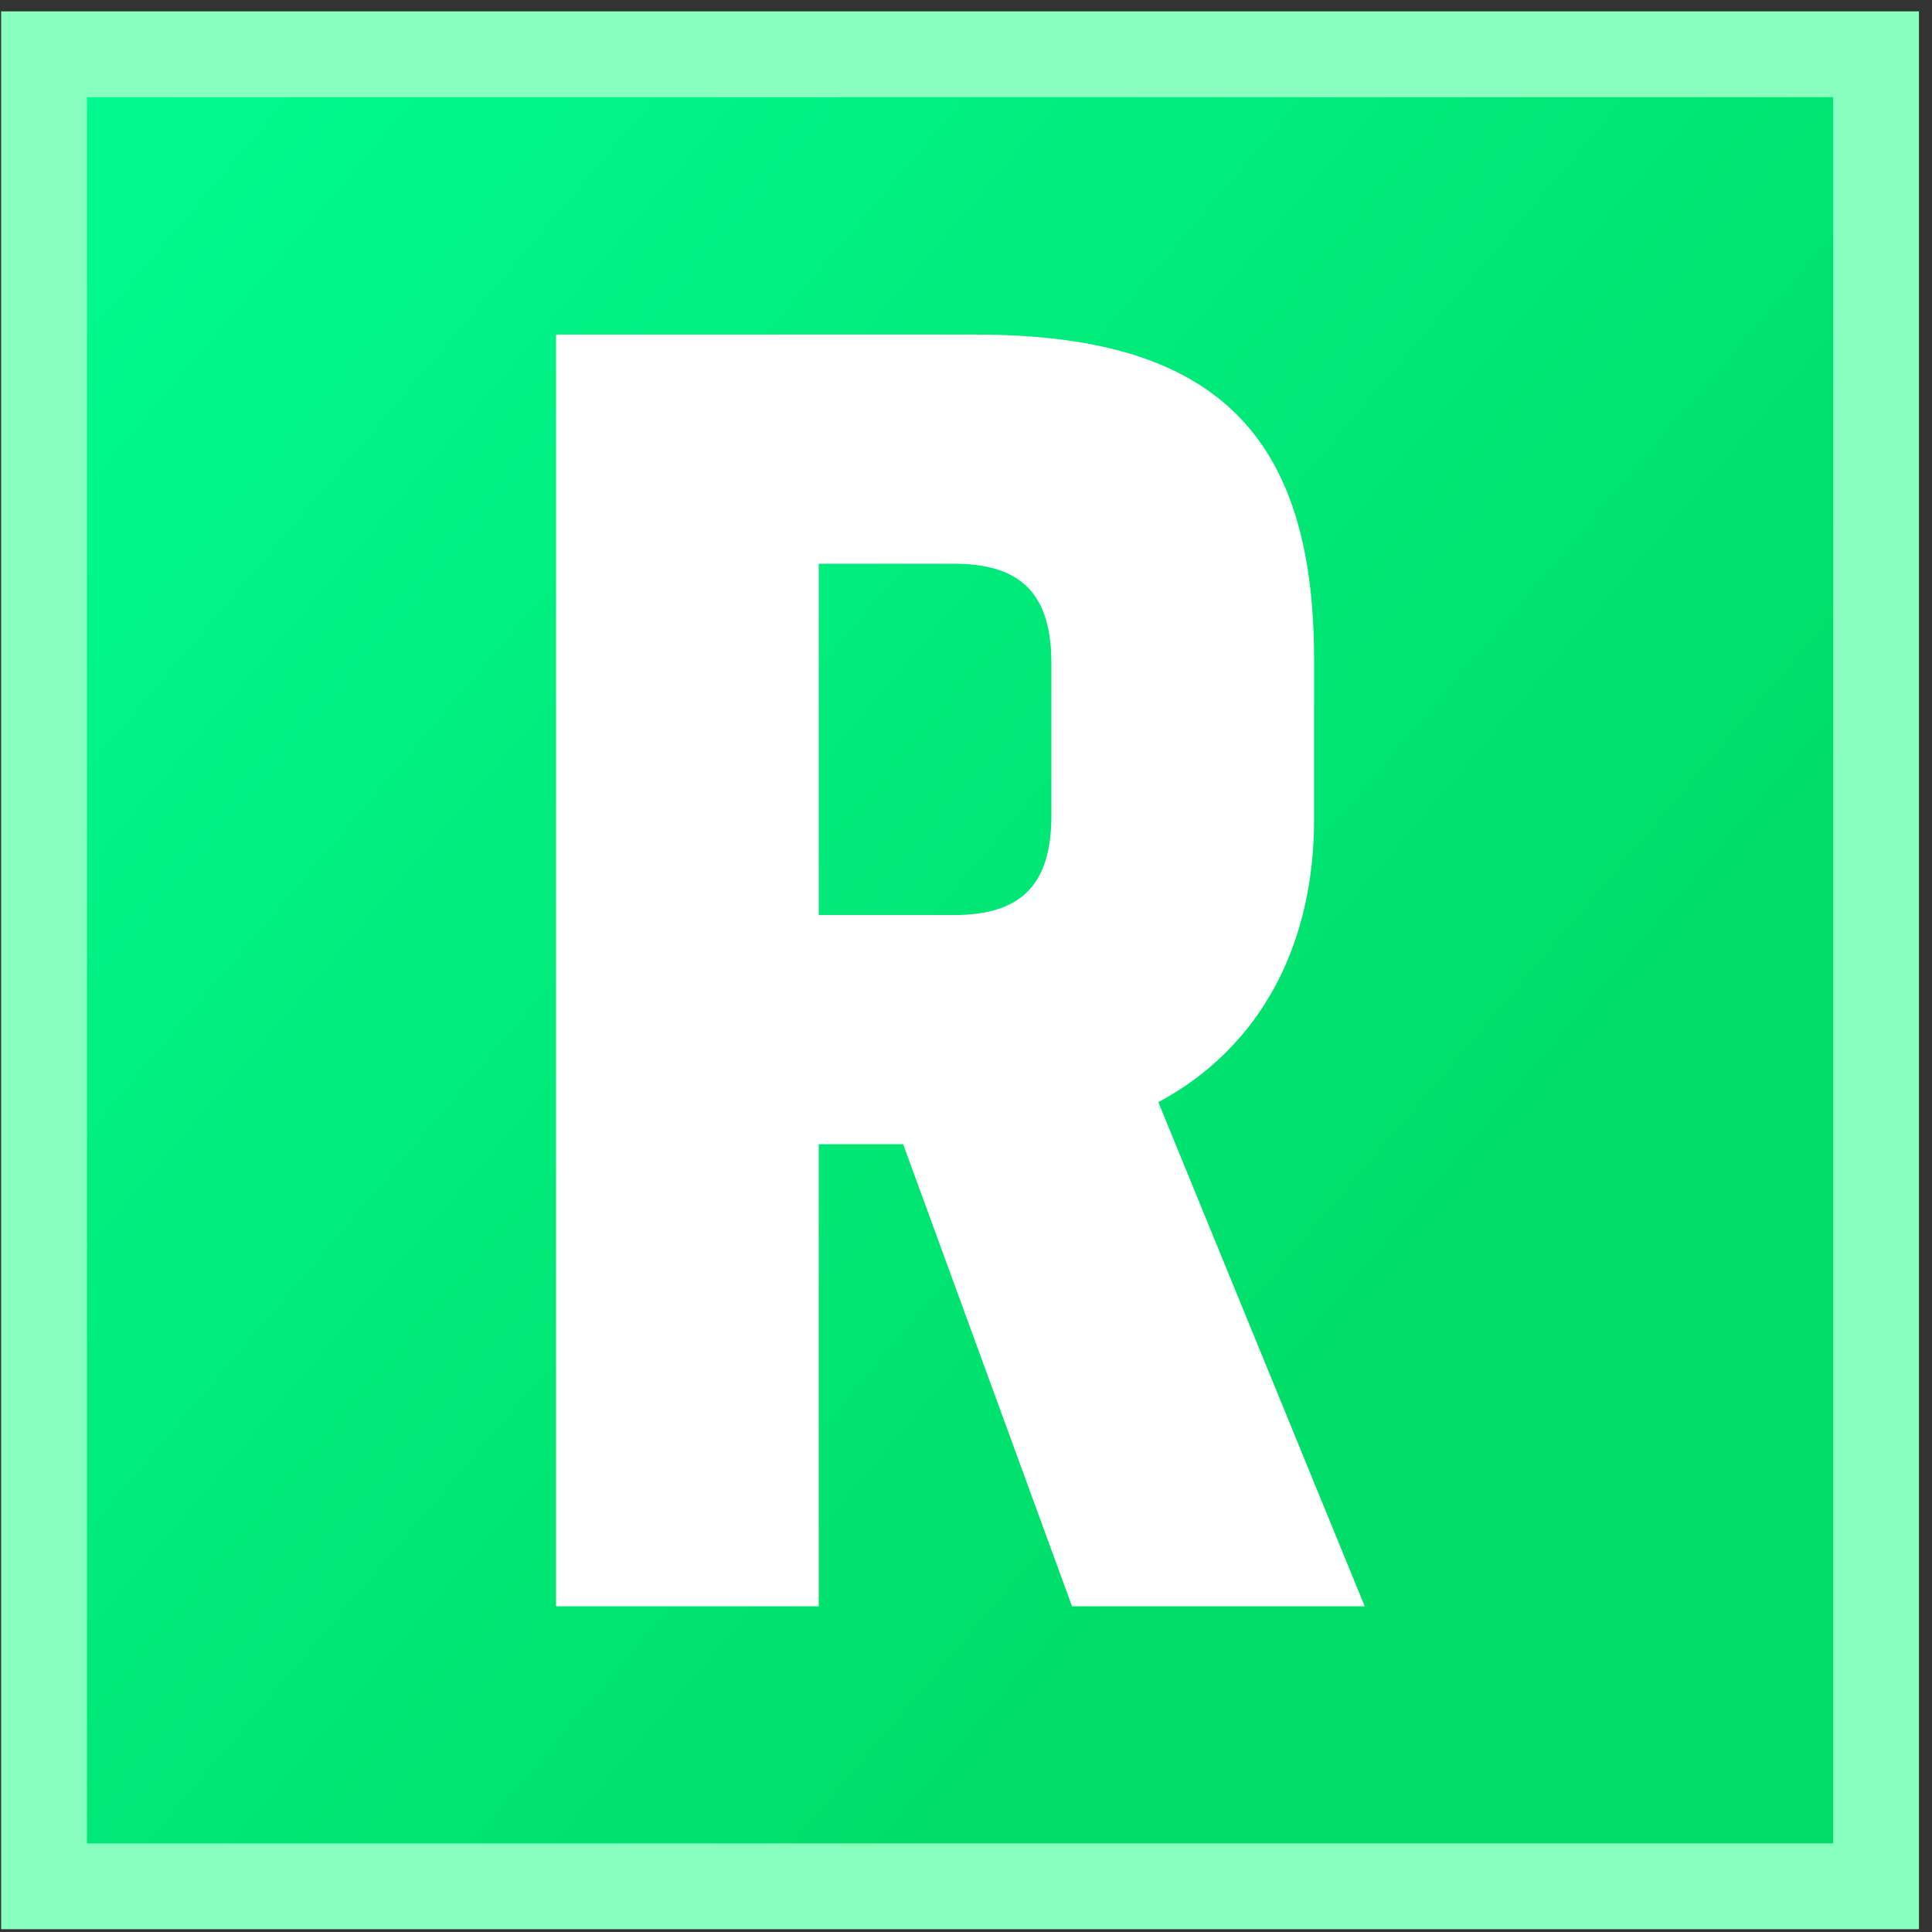
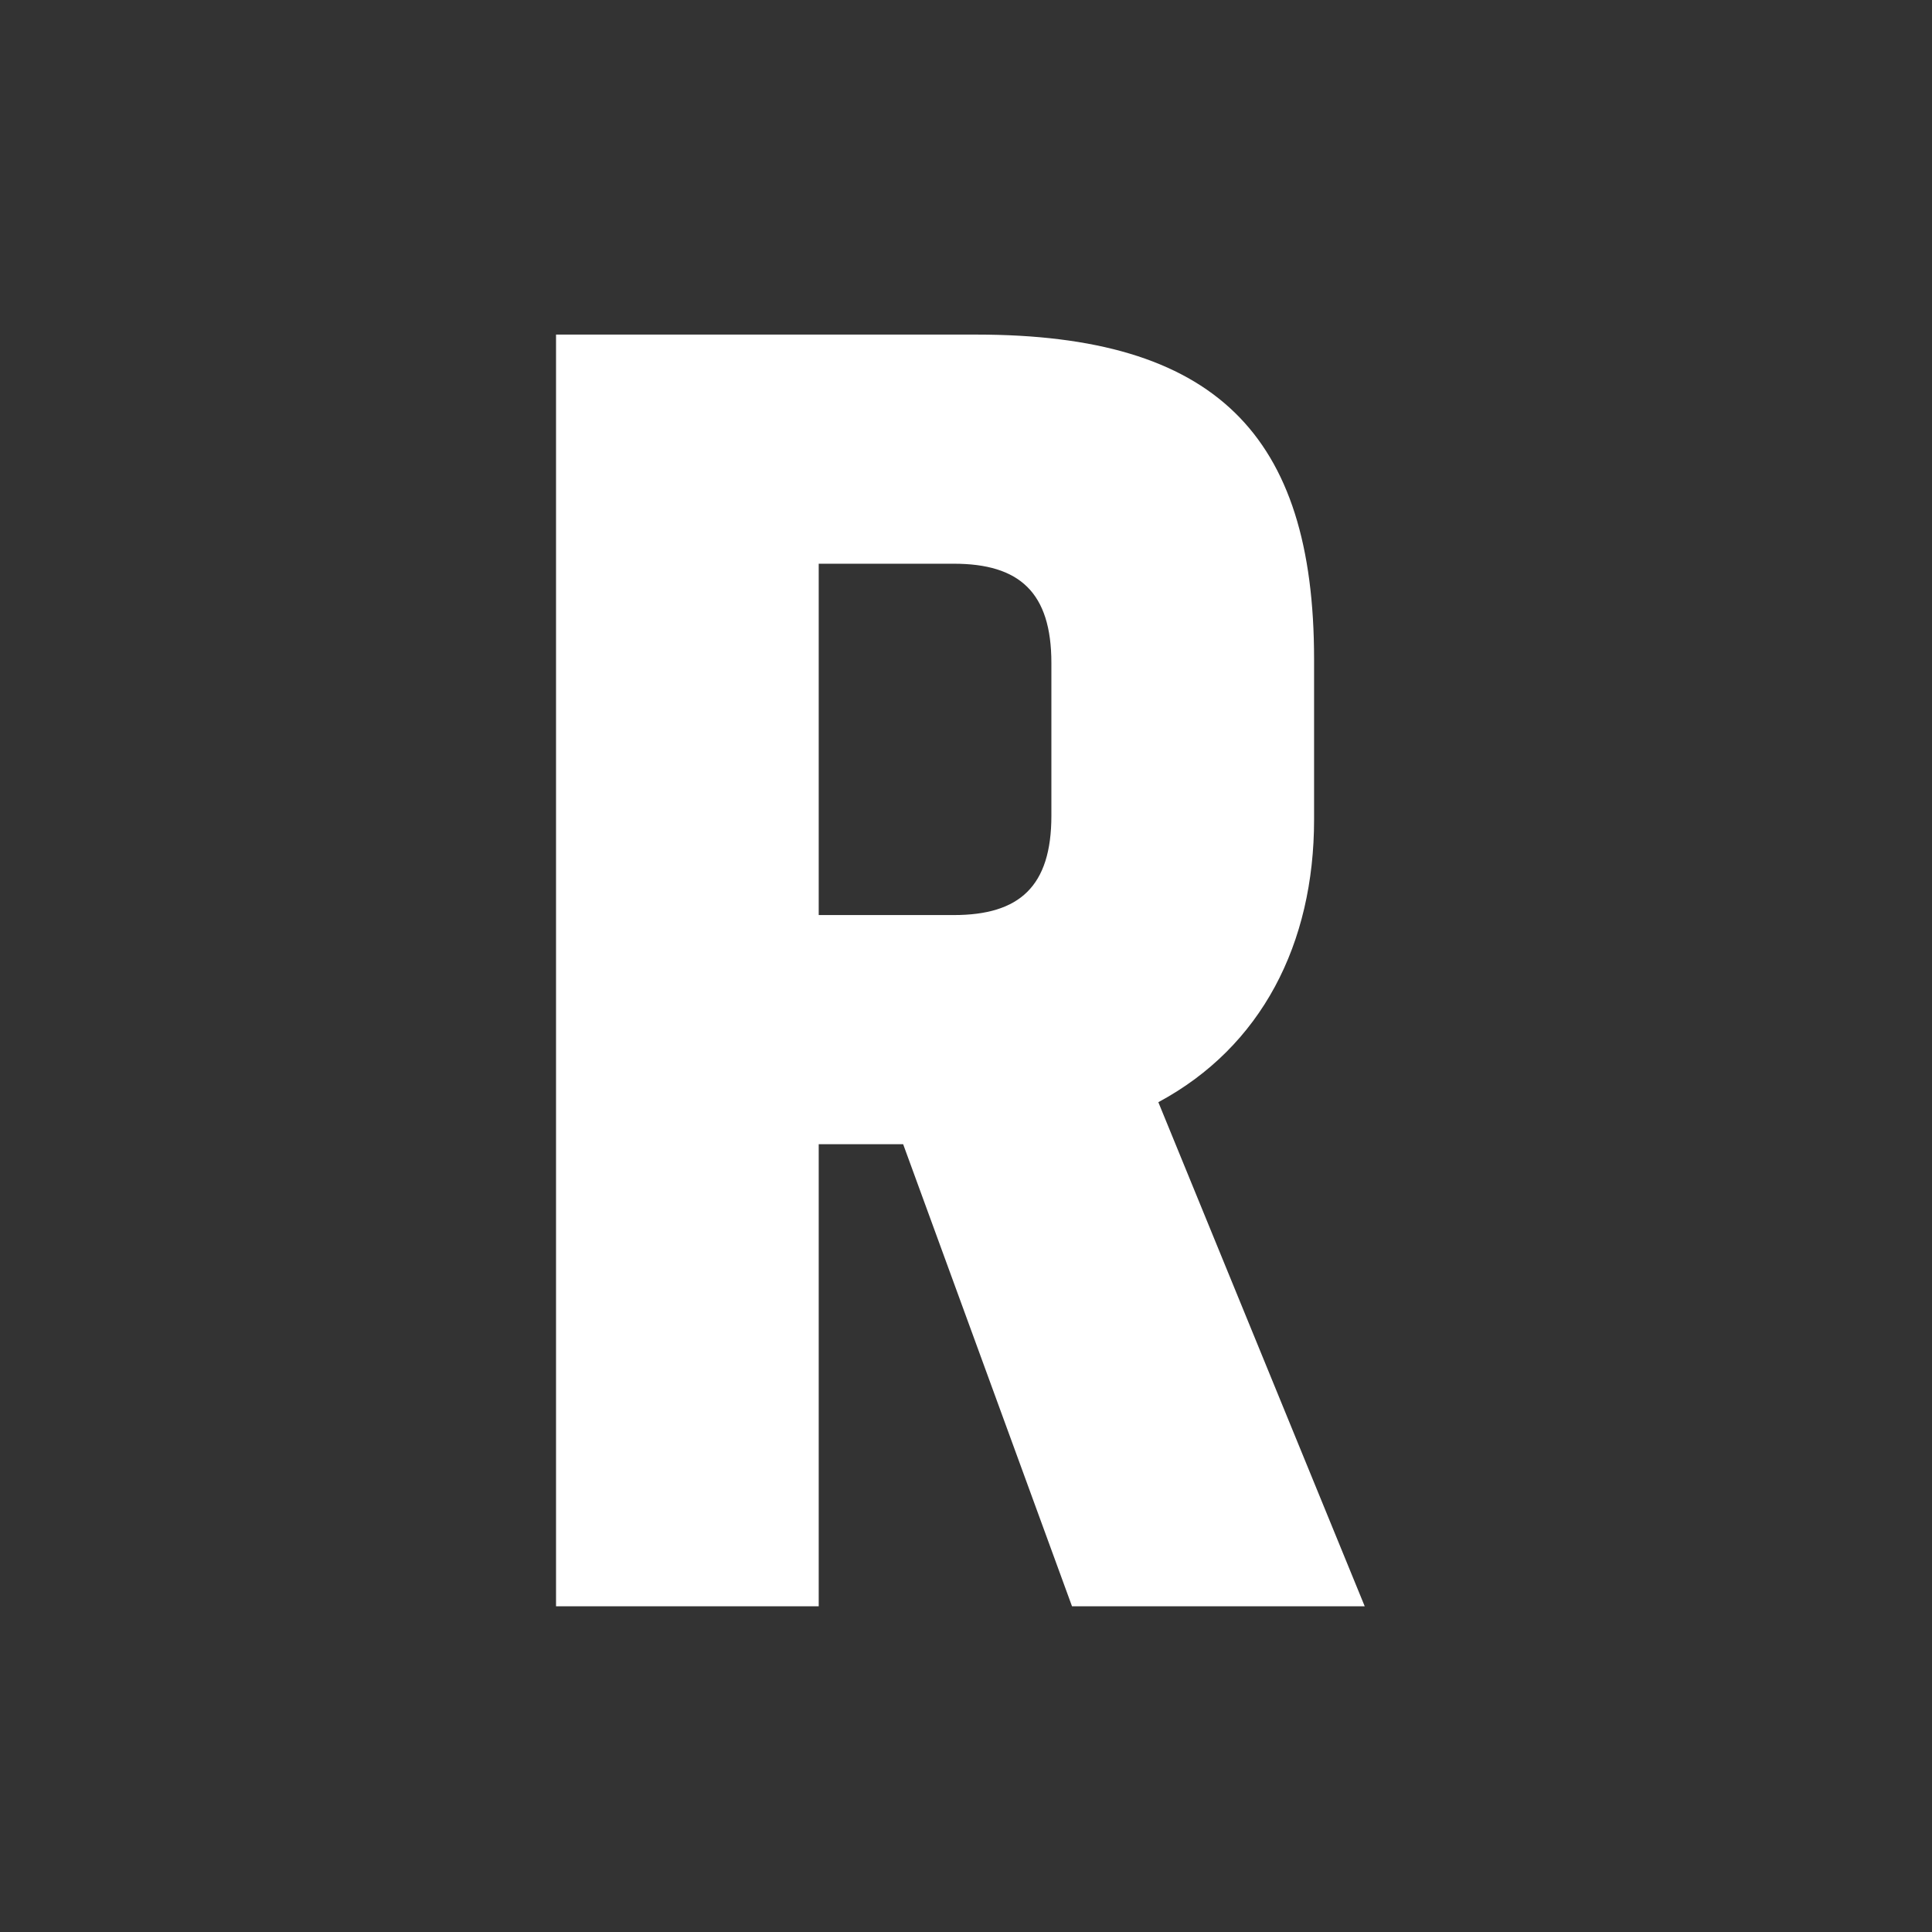
<svg xmlns="http://www.w3.org/2000/svg" width="128" height="128" viewBox="0 0 128 128" fill="none">
  <rect x="0" y="0" width="128" height="128" fill="#333333" stroke="none" />
-   <path d="M124.295 3.595H2.918V124.972H124.295V3.595Z" fill="url(#paint0_linear_368_648)" />
-   <path d="M121.452 6.438V122.129H5.761V6.438H121.452ZM127.137 0.753H0.075V127.814H127.137V0.753Z" fill="#88FFBF" />
  <path d="M87.061 43.673V54.3C87.061 62.523 83.58 69.355 76.743 73.023L90.417 106.422H71.024L59.836 75.806H54.242V106.422H36.839V22.167H64.684C80.472 22.167 87.061 28.745 87.061 43.673ZM69.657 43.926C69.657 39.245 67.544 37.348 63.193 37.348H54.242V60.625H63.193C67.544 60.625 69.657 58.728 69.657 54.047V43.926Z" fill="white" />
  <defs>
    <linearGradient id="paint0_linear_368_648" x1="-4.851" y1="3.595" x2="94.827" y2="88.019" gradientUnits="userSpaceOnUse">
      <stop stop-color="#00FD92" />
      <stop offset="1" stop-color="#00DD68" />
    </linearGradient>
  </defs>
</svg>